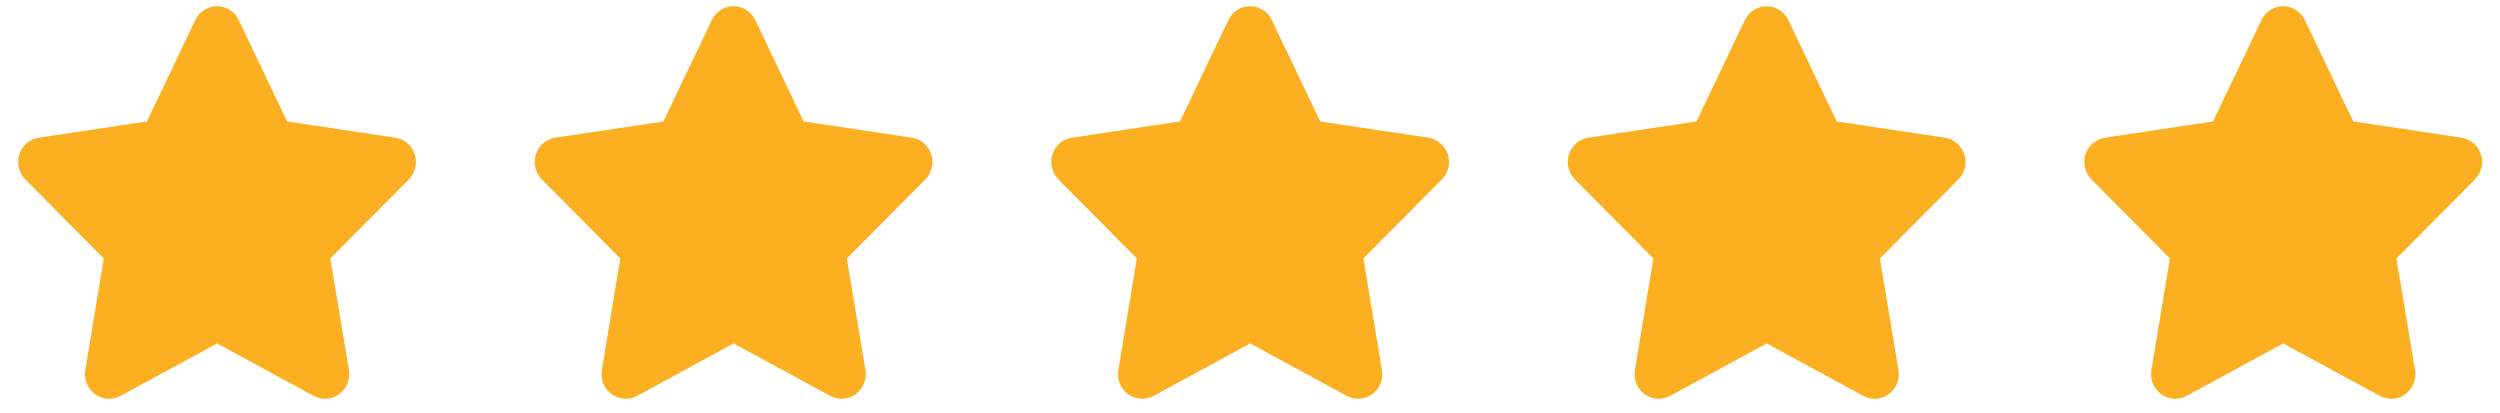
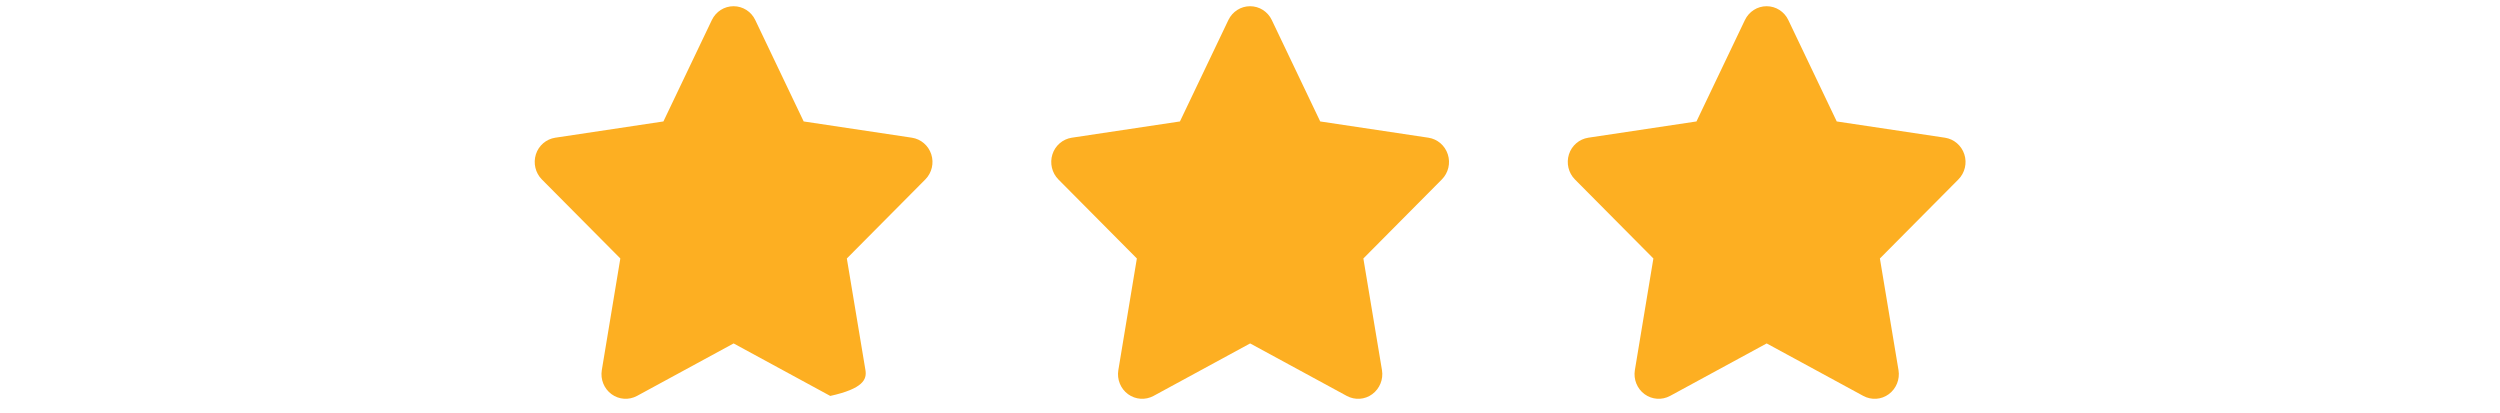
<svg xmlns="http://www.w3.org/2000/svg" width="121" height="20" viewBox="0 0 121 20" fill="none">
  <g clip-path="url(#clip0_1045_249)">
    <path d="M11.554 0.969C11.361 0.561 10.952 0.301 10.504 0.301C10.055 0.301 9.651 0.561 9.454 0.969L7.11 5.878L1.874 6.665C1.437 6.732 1.072 7.044 0.937 7.47C0.802 7.897 0.912 8.368 1.225 8.684L5.024 12.51L4.127 17.917C4.054 18.362 4.237 18.815 4.598 19.078C4.958 19.342 5.436 19.375 5.83 19.163L10.507 16.622L15.185 19.163C15.579 19.375 16.056 19.345 16.417 19.078C16.778 18.811 16.961 18.362 16.888 17.917L15.987 12.51L19.786 8.684C20.1 8.368 20.213 7.897 20.074 7.47C19.936 7.044 19.575 6.732 19.137 6.665L13.898 5.878L11.554 0.969Z" fill="#FDAF22" />
  </g>
  <g clip-path="url(#clip1_1045_249)">
-     <path d="M36.554 0.969C36.361 0.561 35.952 0.301 35.504 0.301C35.055 0.301 34.651 0.561 34.454 0.969L32.109 5.878L26.874 6.665C26.437 6.732 26.072 7.044 25.937 7.47C25.802 7.897 25.912 8.368 26.225 8.684L30.024 12.51L29.127 17.917C29.054 18.362 29.237 18.815 29.598 19.078C29.959 19.342 30.436 19.375 30.83 19.163L35.507 16.622L40.185 19.163C40.579 19.375 41.056 19.345 41.417 19.078C41.778 18.811 41.961 18.362 41.888 17.917L40.987 12.51L44.786 8.684C45.1 8.368 45.213 7.897 45.074 7.47C44.936 7.044 44.575 6.732 44.137 6.665L38.898 5.878L36.554 0.969Z" fill="#FDAF22" />
+     <path d="M36.554 0.969C36.361 0.561 35.952 0.301 35.504 0.301C35.055 0.301 34.651 0.561 34.454 0.969L32.109 5.878L26.874 6.665C26.437 6.732 26.072 7.044 25.937 7.47C25.802 7.897 25.912 8.368 26.225 8.684L30.024 12.51L29.127 17.917C29.054 18.362 29.237 18.815 29.598 19.078C29.959 19.342 30.436 19.375 30.83 19.163L35.507 16.622L40.185 19.163C41.778 18.811 41.961 18.362 41.888 17.917L40.987 12.51L44.786 8.684C45.1 8.368 45.213 7.897 45.074 7.47C44.936 7.044 44.575 6.732 44.137 6.665L38.898 5.878L36.554 0.969Z" fill="#FDAF22" />
  </g>
  <g clip-path="url(#clip2_1045_249)">
    <path d="M61.554 0.969C61.361 0.561 60.952 0.301 60.504 0.301C60.055 0.301 59.651 0.561 59.454 0.969L57.109 5.878L51.874 6.665C51.437 6.732 51.072 7.044 50.937 7.47C50.802 7.897 50.912 8.368 51.225 8.684L55.024 12.51L54.127 17.917C54.054 18.362 54.237 18.815 54.597 19.078C54.959 19.342 55.436 19.375 55.83 19.163L60.507 16.622L65.185 19.163C65.579 19.375 66.056 19.345 66.417 19.078C66.778 18.811 66.961 18.362 66.888 17.917L65.987 12.51L69.786 8.684C70.1 8.368 70.213 7.897 70.074 7.47C69.936 7.044 69.575 6.732 69.137 6.665L63.898 5.878L61.554 0.969Z" fill="#FDAF22" />
  </g>
  <g clip-path="url(#clip3_1045_249)">
    <path d="M86.554 0.969C86.361 0.561 85.952 0.301 85.504 0.301C85.055 0.301 84.651 0.561 84.454 0.969L82.109 5.878L76.874 6.665C76.437 6.732 76.072 7.044 75.937 7.47C75.802 7.897 75.912 8.368 76.225 8.684L80.024 12.51L79.127 17.917C79.054 18.362 79.237 18.815 79.597 19.078C79.959 19.342 80.436 19.375 80.83 19.163L85.507 16.622L90.185 19.163C90.579 19.375 91.056 19.345 91.417 19.078C91.778 18.811 91.961 18.362 91.888 17.917L90.987 12.51L94.786 8.684C95.1 8.368 95.213 7.897 95.074 7.47C94.936 7.044 94.575 6.732 94.137 6.665L88.898 5.878L86.554 0.969Z" fill="#FDAF22" />
  </g>
  <g clip-path="url(#clip4_1045_249)">
-     <path d="M111.554 0.969C111.361 0.561 110.952 0.301 110.504 0.301C110.055 0.301 109.651 0.561 109.454 0.969L107.11 5.878L101.874 6.665C101.437 6.732 101.072 7.044 100.937 7.47C100.802 7.897 100.912 8.368 101.225 8.684L105.024 12.51L104.127 17.917C104.054 18.362 104.237 18.815 104.598 19.078C104.958 19.342 105.436 19.375 105.83 19.163L110.507 16.622L115.185 19.163C115.579 19.375 116.056 19.345 116.417 19.078C116.778 18.811 116.961 18.362 116.888 17.917L115.987 12.51L119.786 8.684C120.1 8.368 120.213 7.897 120.074 7.47C119.936 7.044 119.575 6.732 119.137 6.665L113.898 5.878L111.554 0.969Z" fill="#FDAF22" />
-   </g>
+     </g>
  <defs>
    <clipPath id="clip0_1045_249">
-       <rect width="21" height="19" fill="white" transform="translate(0 0.301)" />
-     </clipPath>
+       </clipPath>
    <clipPath id="clip1_1045_249">
      <rect width="21" height="19" fill="white" transform="translate(25 0.301)" />
    </clipPath>
    <clipPath id="clip2_1045_249">
      <rect width="21" height="19" fill="white" transform="translate(50 0.301)" />
    </clipPath>
    <clipPath id="clip3_1045_249">
      <rect width="21" height="19" fill="white" transform="translate(75 0.301)" />
    </clipPath>
    <clipPath id="clip4_1045_249">
      <rect width="21" height="19" fill="white" transform="translate(100 0.301)" />
    </clipPath>
  </defs>
</svg>